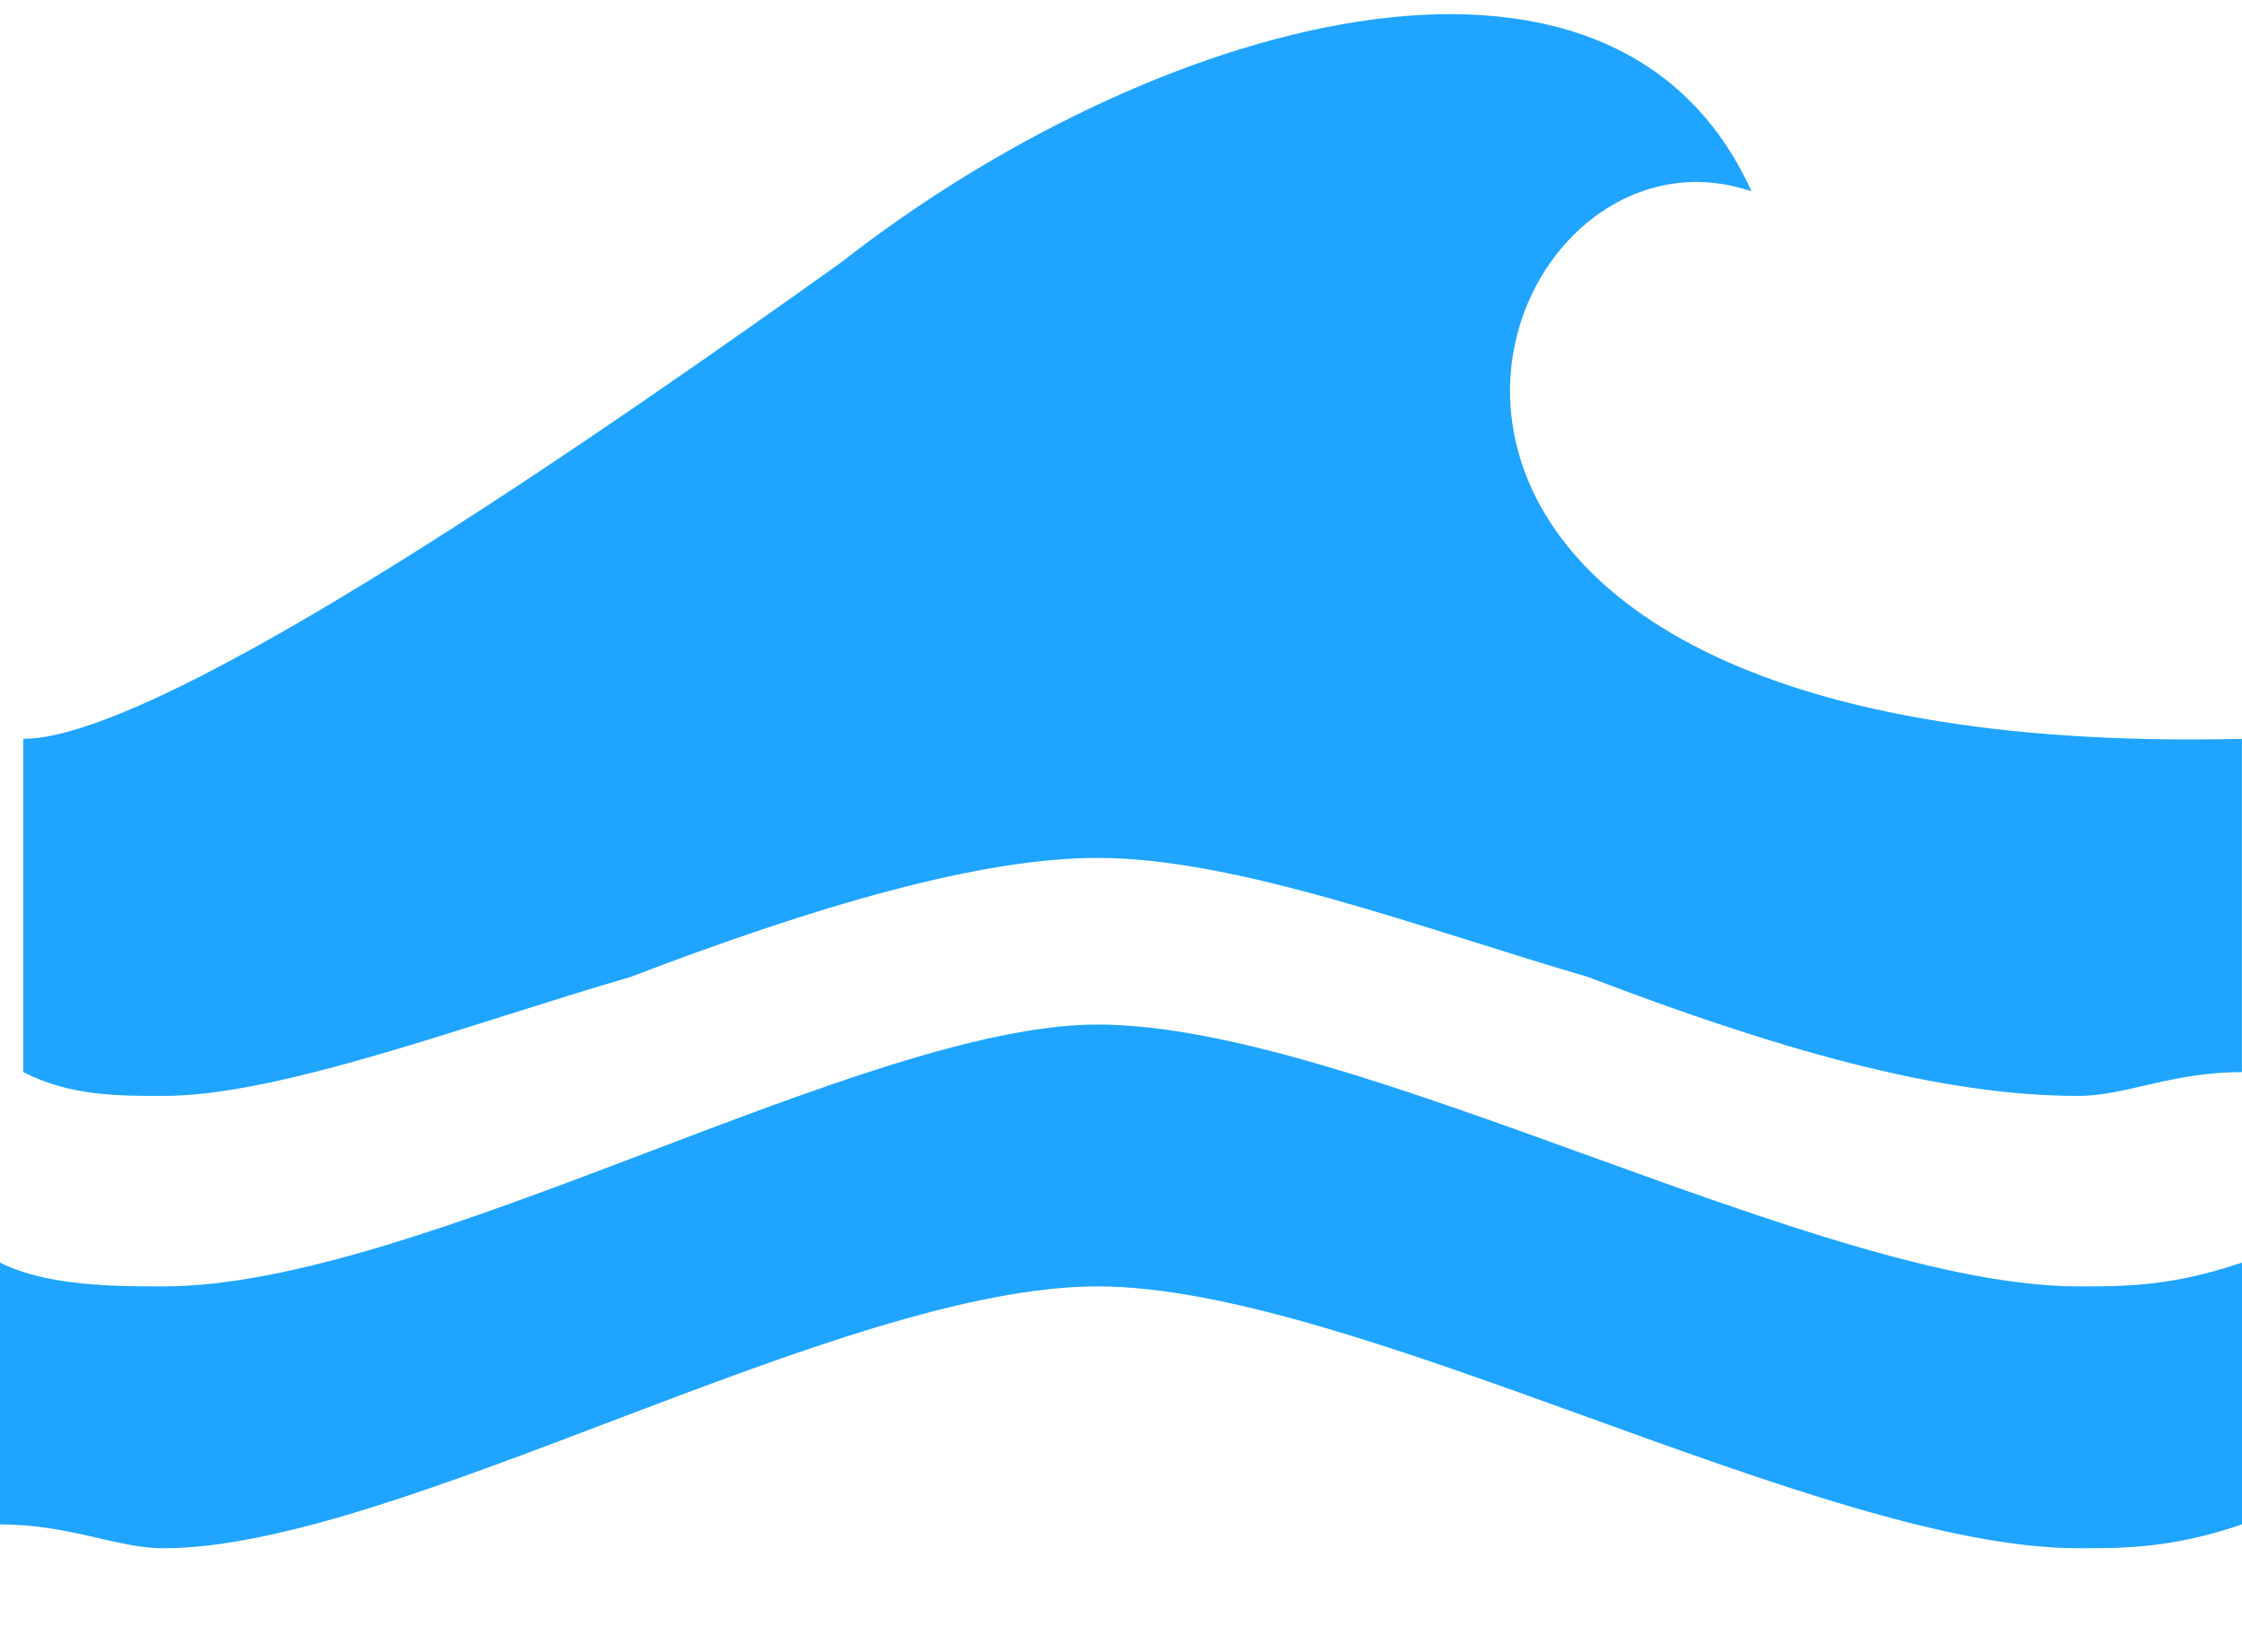
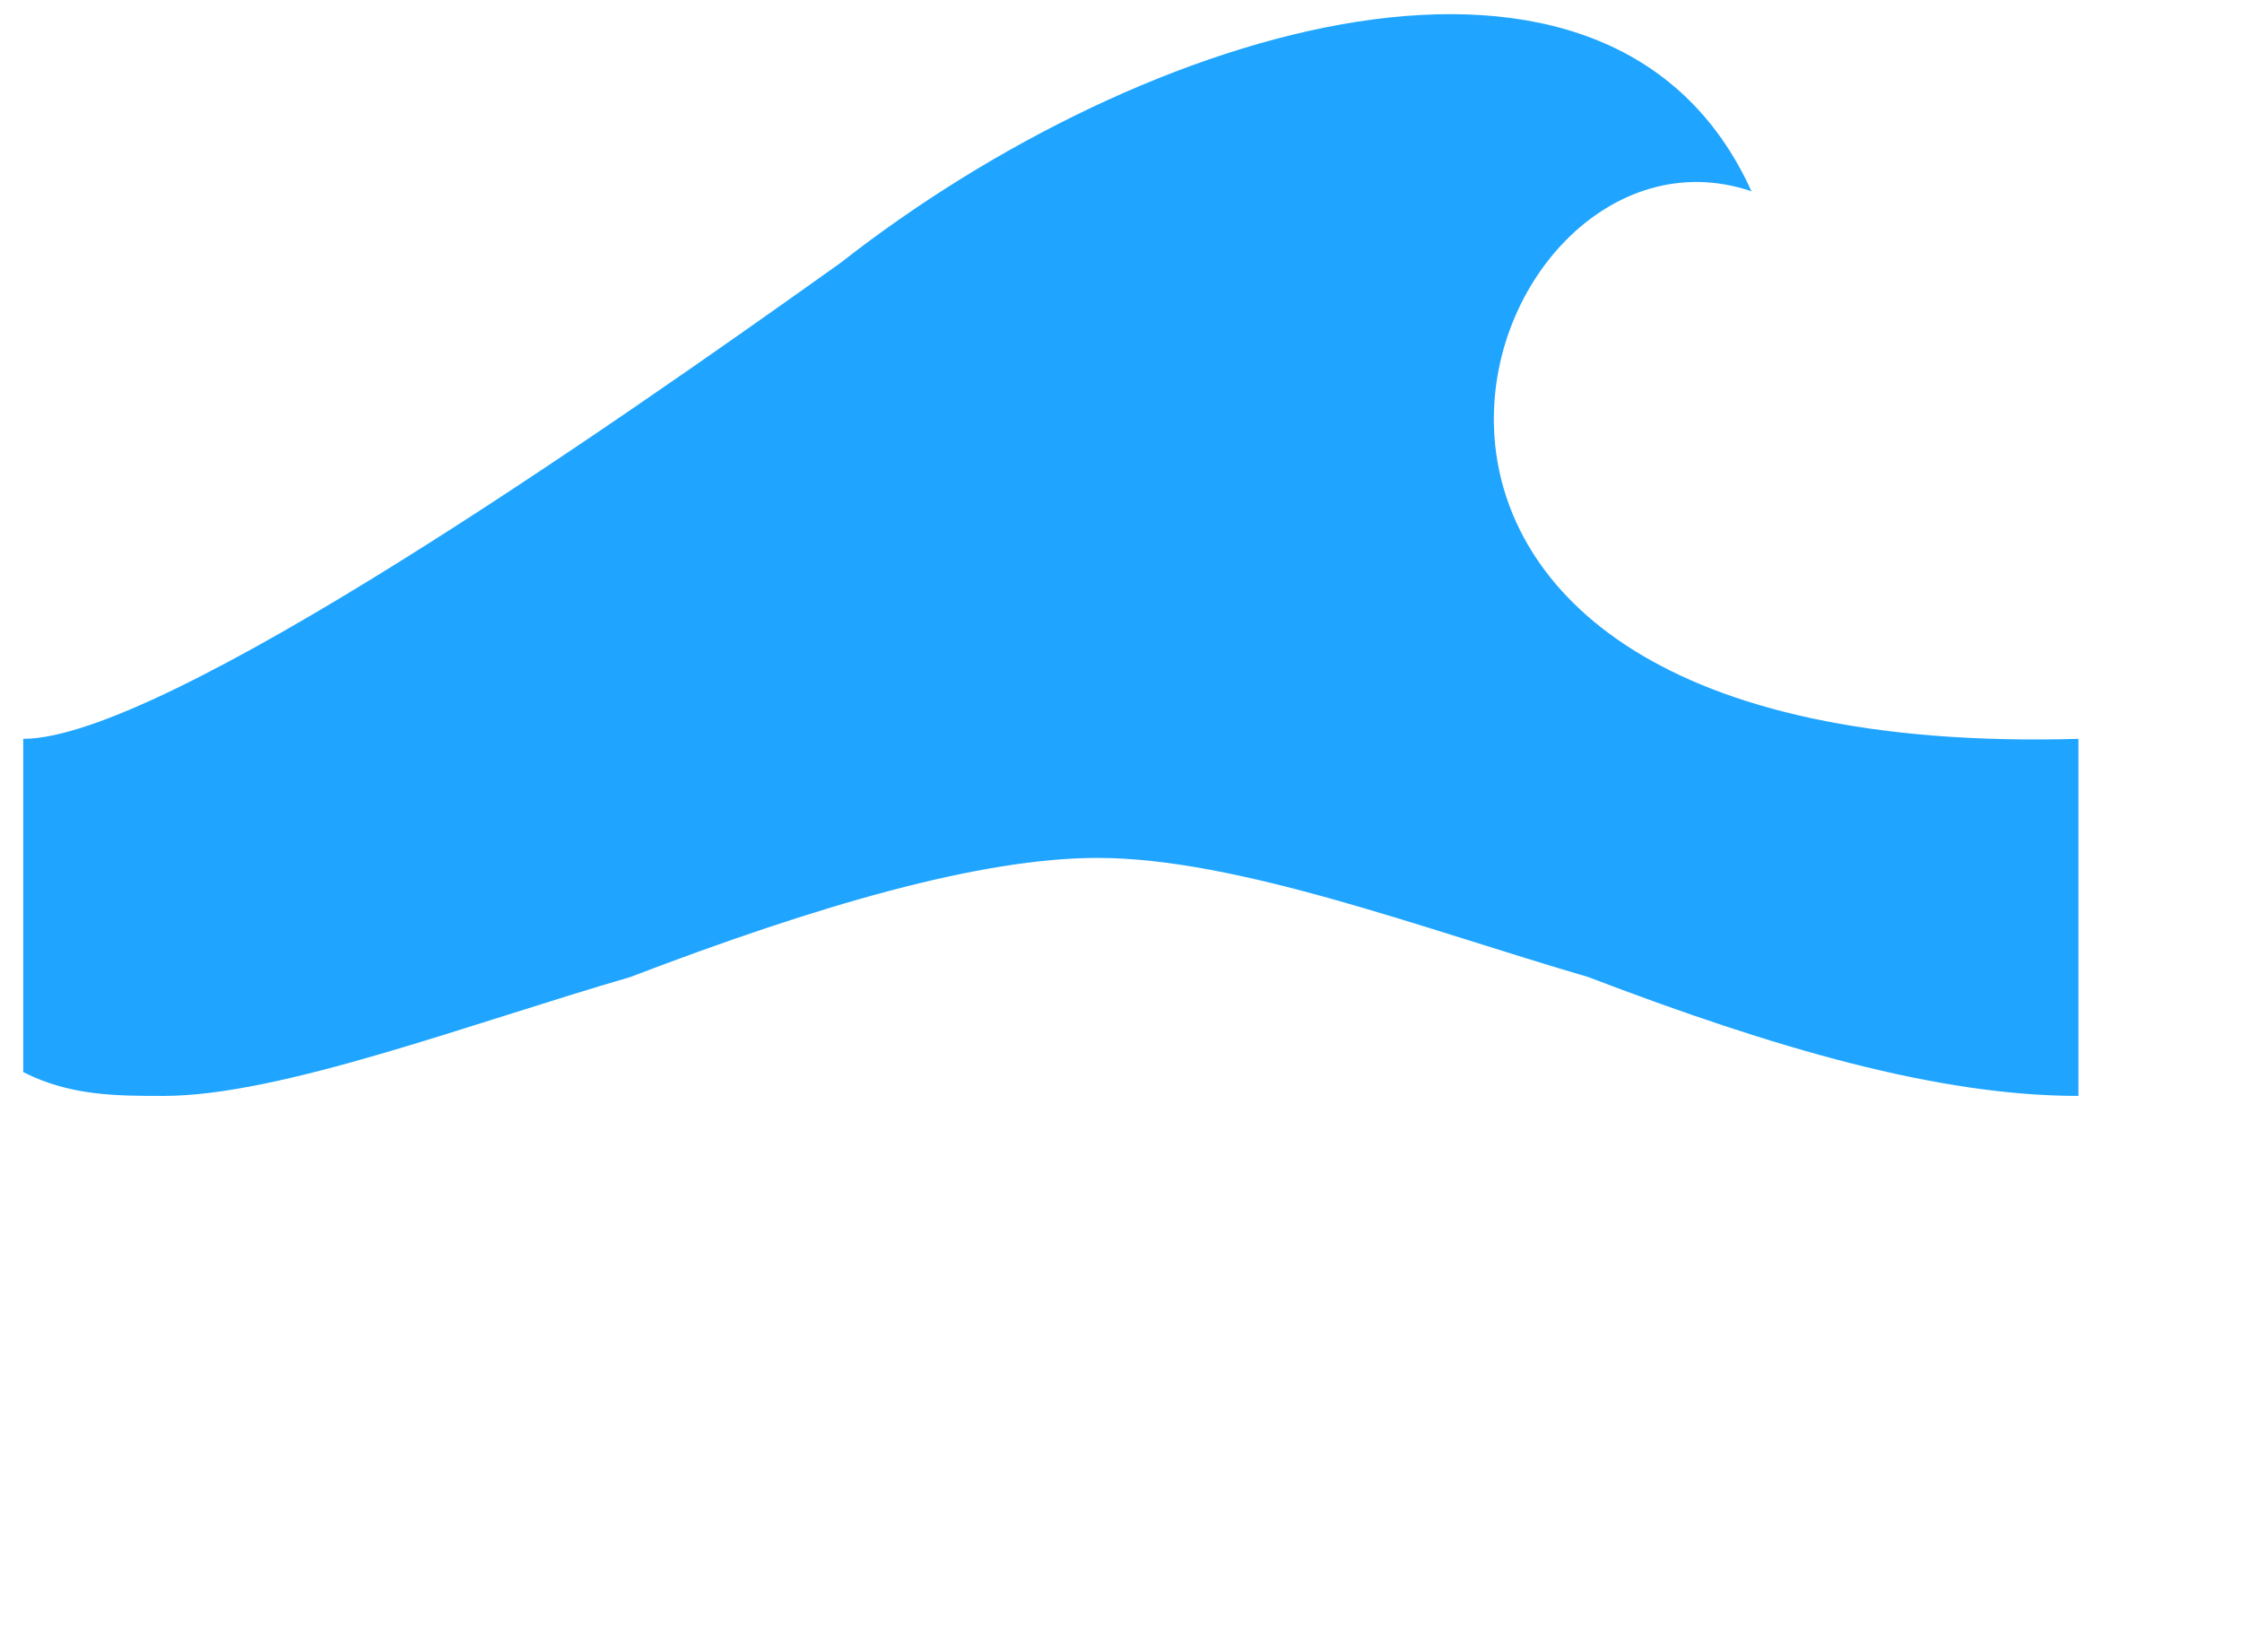
<svg xmlns="http://www.w3.org/2000/svg" width="19" height="14" viewBox="0 0 19 14" fill="none">
-   <path d="M1.385 9.287C2.374 9.287 3.958 8.682 5.343 8.279C6.926 7.673 8.312 7.27 9.301 7.27C10.489 7.27 12.072 7.875 13.458 8.279C15.041 8.884 16.426 9.287 17.614 9.287C18.01 9.287 18.405 9.085 18.999 9.085V6.261C10.489 6.463 12.468 0.815 14.843 1.621C13.655 -1.001 9.697 0.209 7.124 2.227C5.145 3.639 1.385 6.261 0.197 6.261V9.085C0.593 9.287 0.989 9.287 1.385 9.287Z" fill="#1FA5FF" />
-   <path d="M1.385 13.12C3.365 13.12 7.125 10.901 9.302 10.901C11.479 10.901 15.437 13.12 17.614 13.12C18.01 13.12 18.406 13.12 19 12.918V10.699C18.406 10.901 18.01 10.901 17.614 10.901C15.437 10.901 11.479 8.682 9.302 8.682C7.323 8.682 3.562 10.901 1.385 10.901C0.99 10.901 0.396 10.901 0 10.699V12.918C0.594 12.918 0.99 13.12 1.385 13.12Z" fill="#1FA5FF" />
+   <path d="M1.385 9.287C2.374 9.287 3.958 8.682 5.343 8.279C6.926 7.673 8.312 7.27 9.301 7.27C10.489 7.27 12.072 7.875 13.458 8.279C15.041 8.884 16.426 9.287 17.614 9.287V6.261C10.489 6.463 12.468 0.815 14.843 1.621C13.655 -1.001 9.697 0.209 7.124 2.227C5.145 3.639 1.385 6.261 0.197 6.261V9.085C0.593 9.287 0.989 9.287 1.385 9.287Z" fill="#1FA5FF" />
</svg>